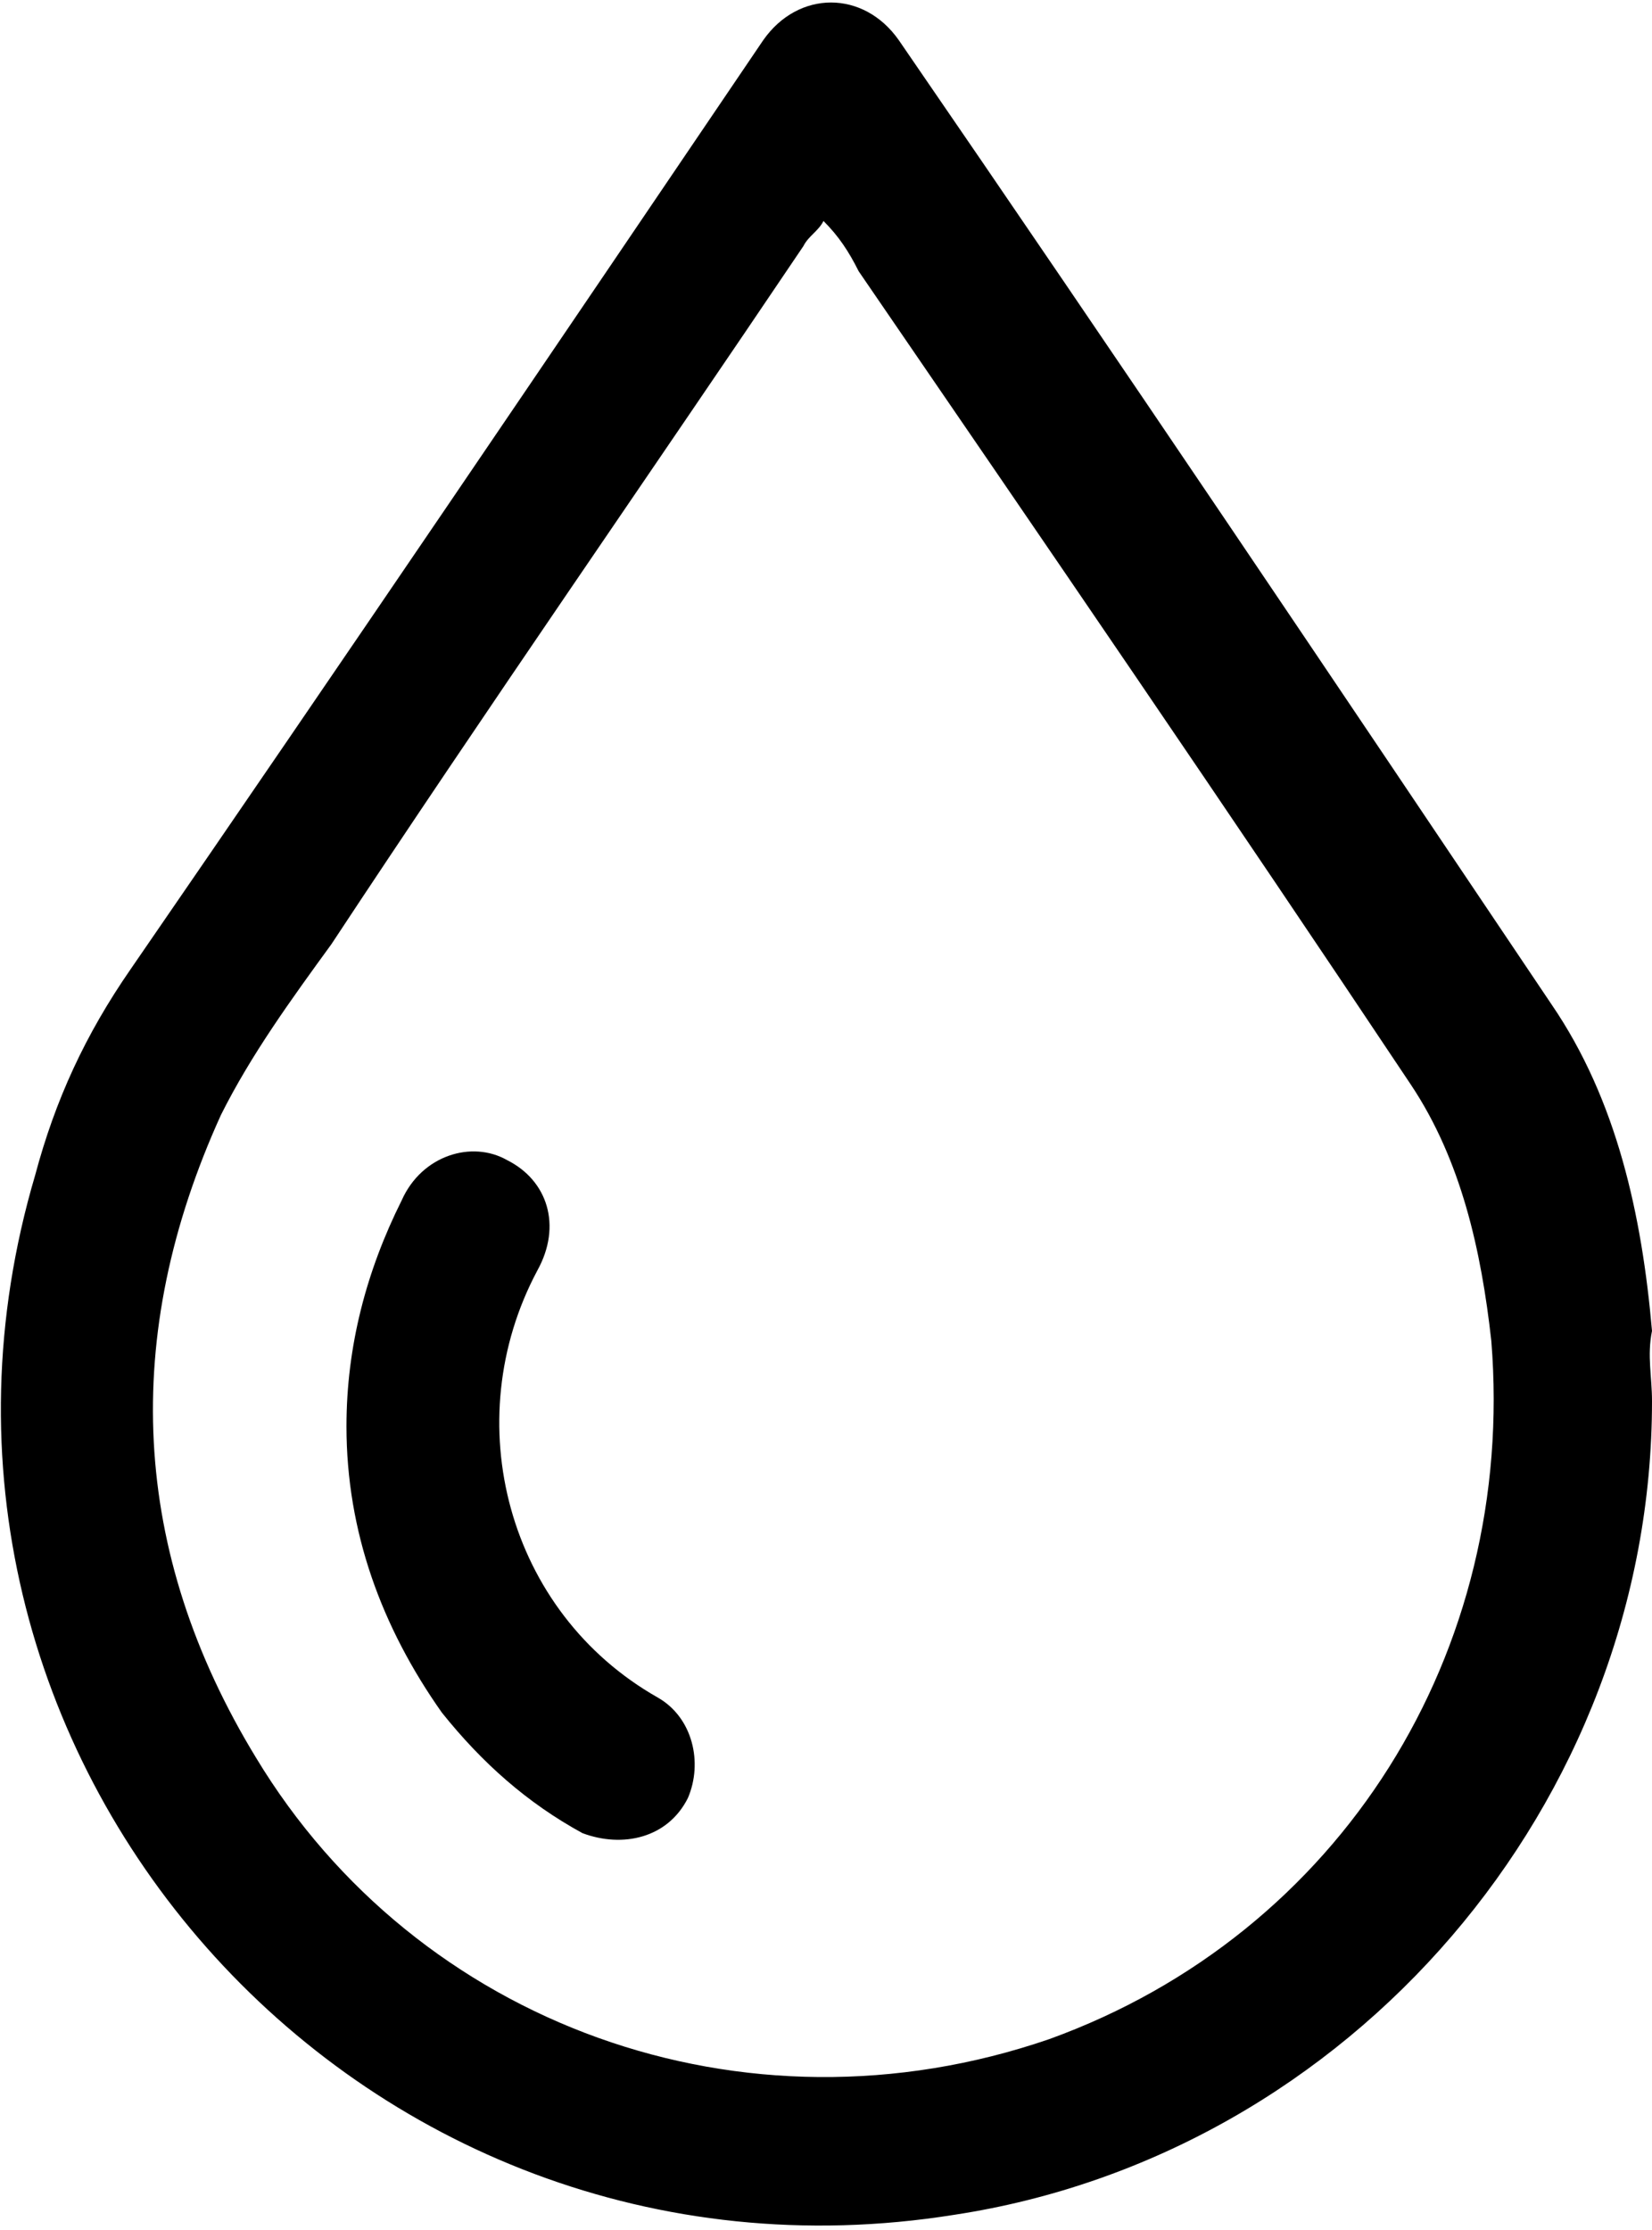
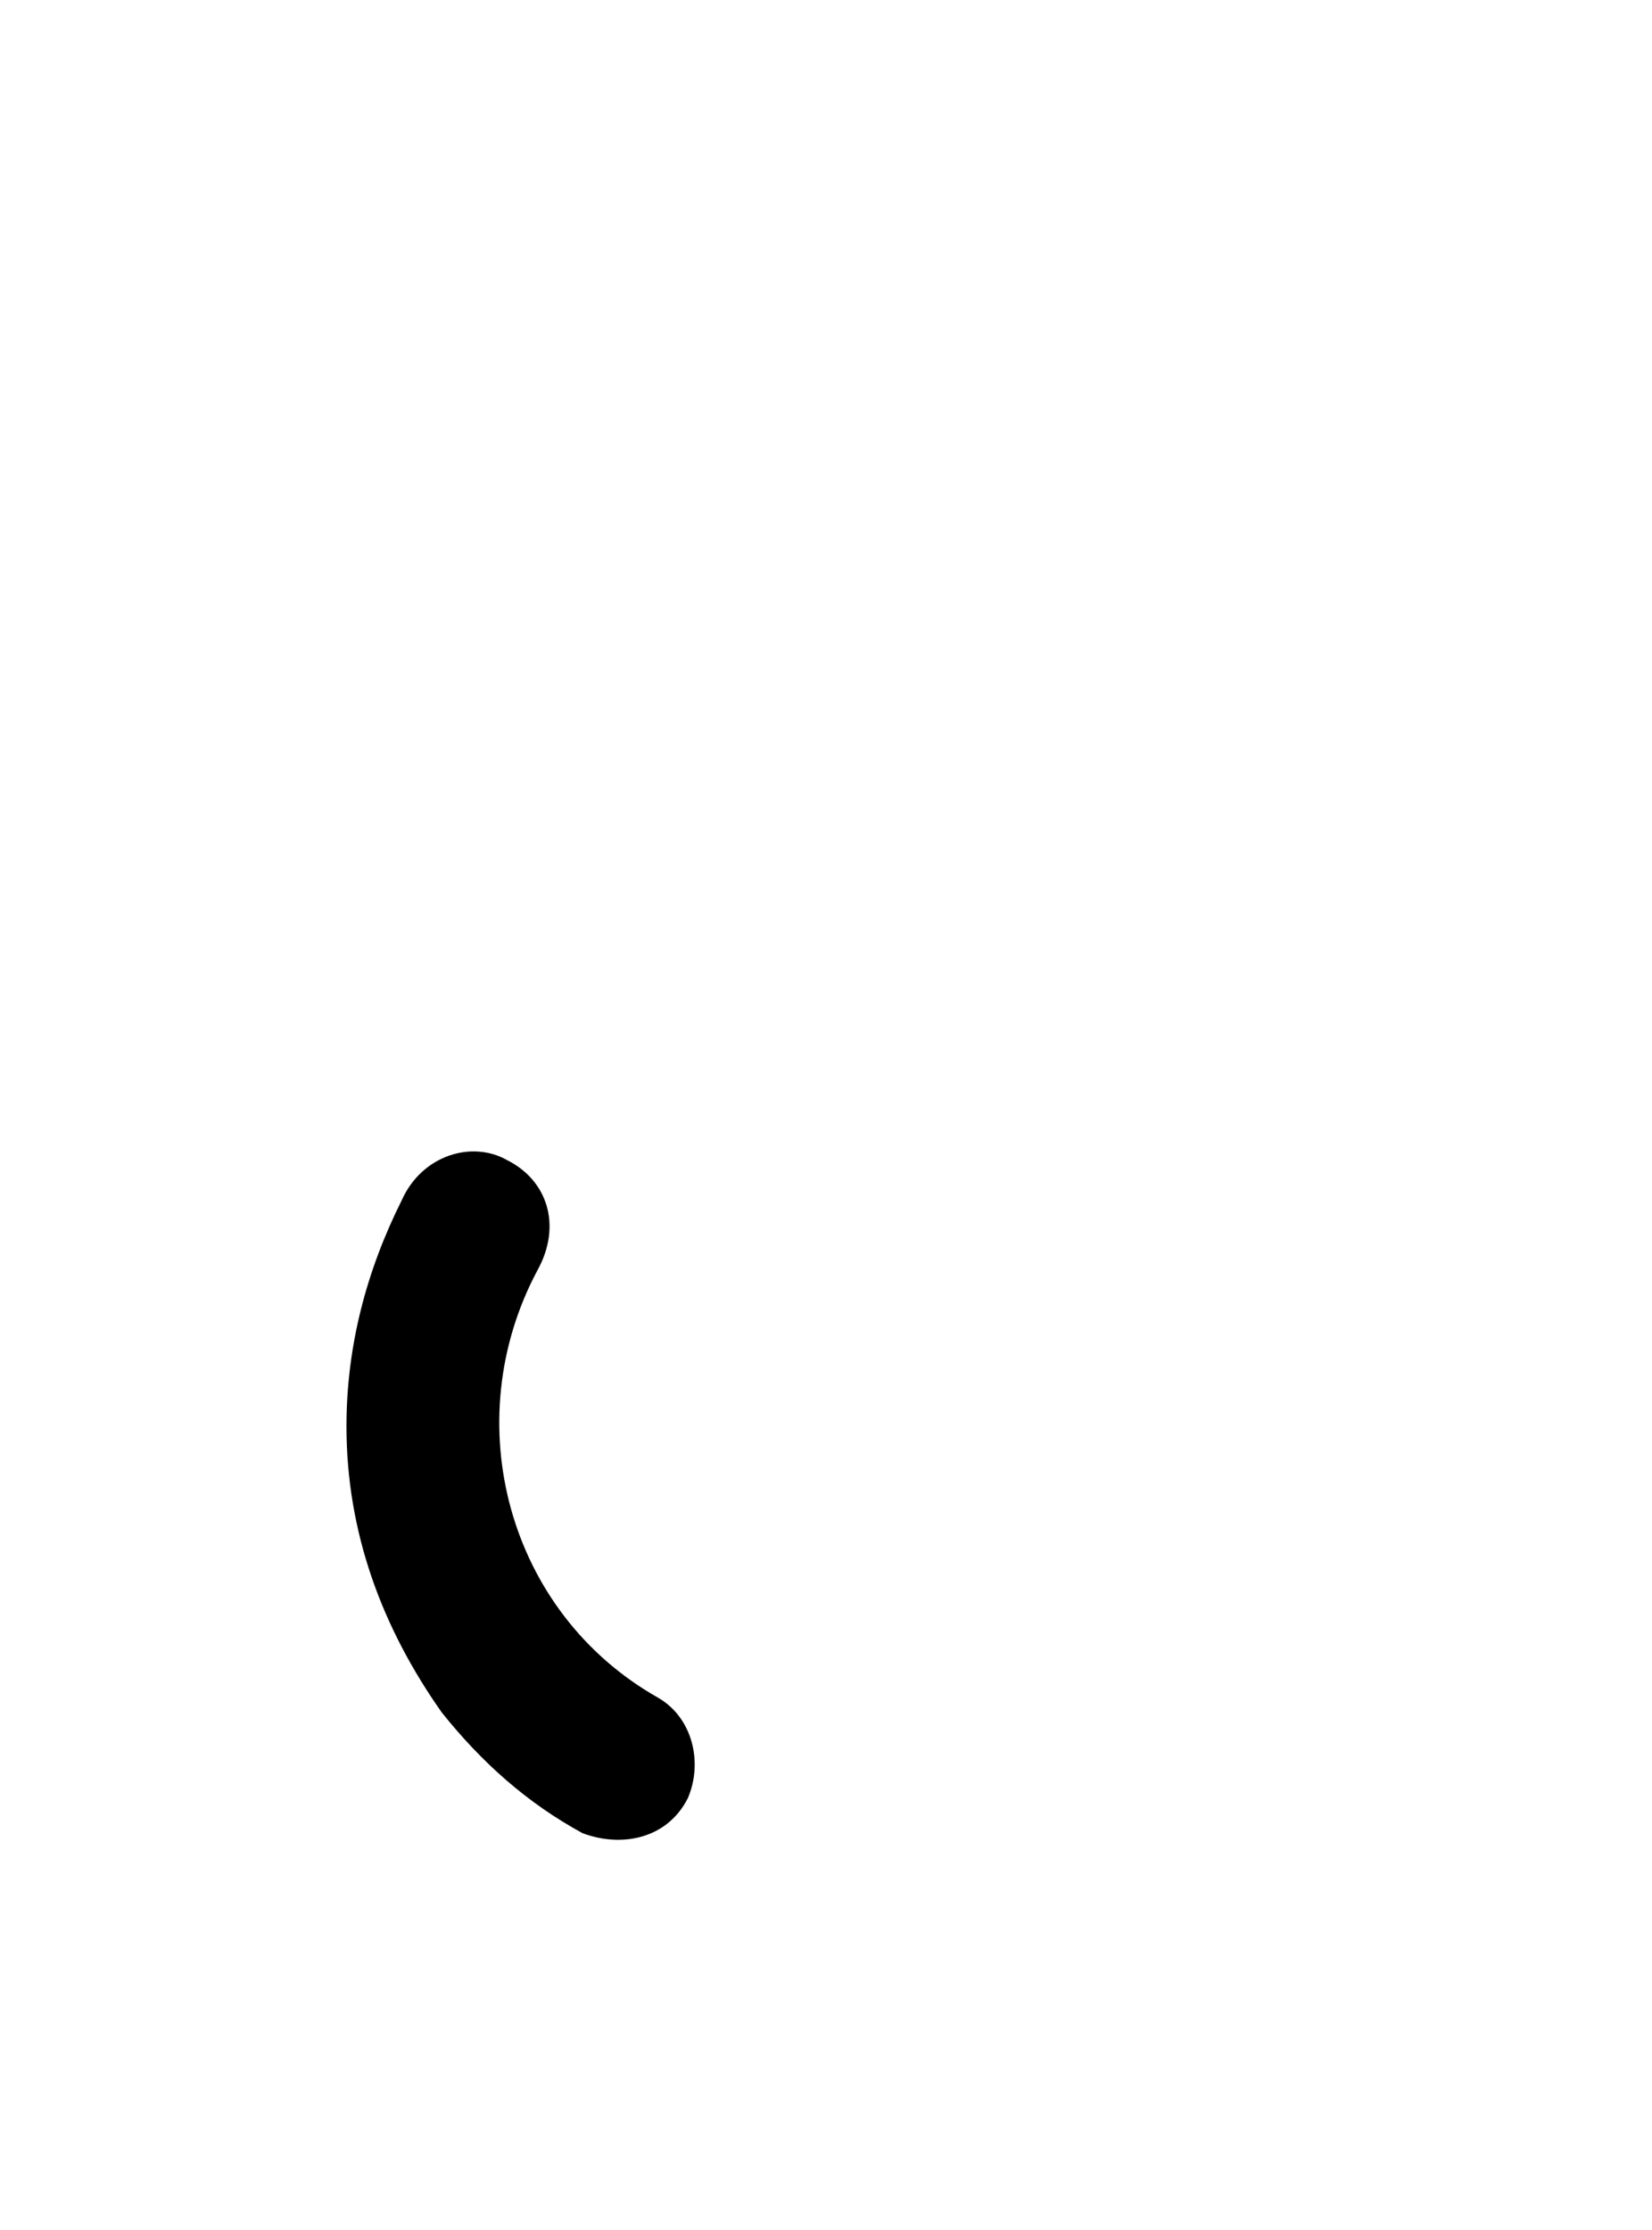
<svg xmlns="http://www.w3.org/2000/svg" version="1.1" x="0px" y="0px" width="32.9px" height="44.4px" viewBox="0 0 32.9 44.4" style="enable-background:new 0 0 32.9 44.4;" xml:space="preserve">
  <defs>
</defs>
  <g>
-     <path d="M32.9,27.9c0,8-6,15-13.9,16.2C7.1,46-2.7,34.9,0.7,23.4c0.4-1.5,1-2.8,1.9-4.1c4.2-6.1,8.4-12.3,12.6-18.5   c0.7-1,2-1,2.7,0c4.4,6.4,8.7,12.8,13,19.2c1.3,1.9,1.8,4.2,2,6.5C32.8,27,32.9,27.4,32.9,27.9z M16.4,4.4   c-0.1,0.2-0.3,0.3-0.4,0.5c-3.1,4.6-6.3,9.2-9.4,13.9c-0.8,1.1-1.6,2.2-2.2,3.4c-2,4.4-1.8,8.7,0.7,12.8c3.2,5.3,9.7,7.7,15.8,5.6   c5.8-2.1,9.3-7.7,8.8-13.9c-0.2-1.8-0.6-3.6-1.6-5.1c-3.6-5.4-7.3-10.8-11-16.2C16.9,5,16.7,4.7,16.4,4.4z" />
    <path d="M6.9,28.4c0-1.6,0.4-3.1,1.1-4.5c0.4-0.9,1.4-1.2,2.1-0.8c0.8,0.4,1.1,1.3,0.6,2.2c-1.6,3-0.6,6.8,2.4,8.5   c0.7,0.4,0.9,1.3,0.6,2c-0.4,0.8-1.3,1-2.1,0.7c-1.1-0.6-2-1.4-2.8-2.4C7.6,32.4,6.9,30.5,6.9,28.4z" />
  </g>
</svg>